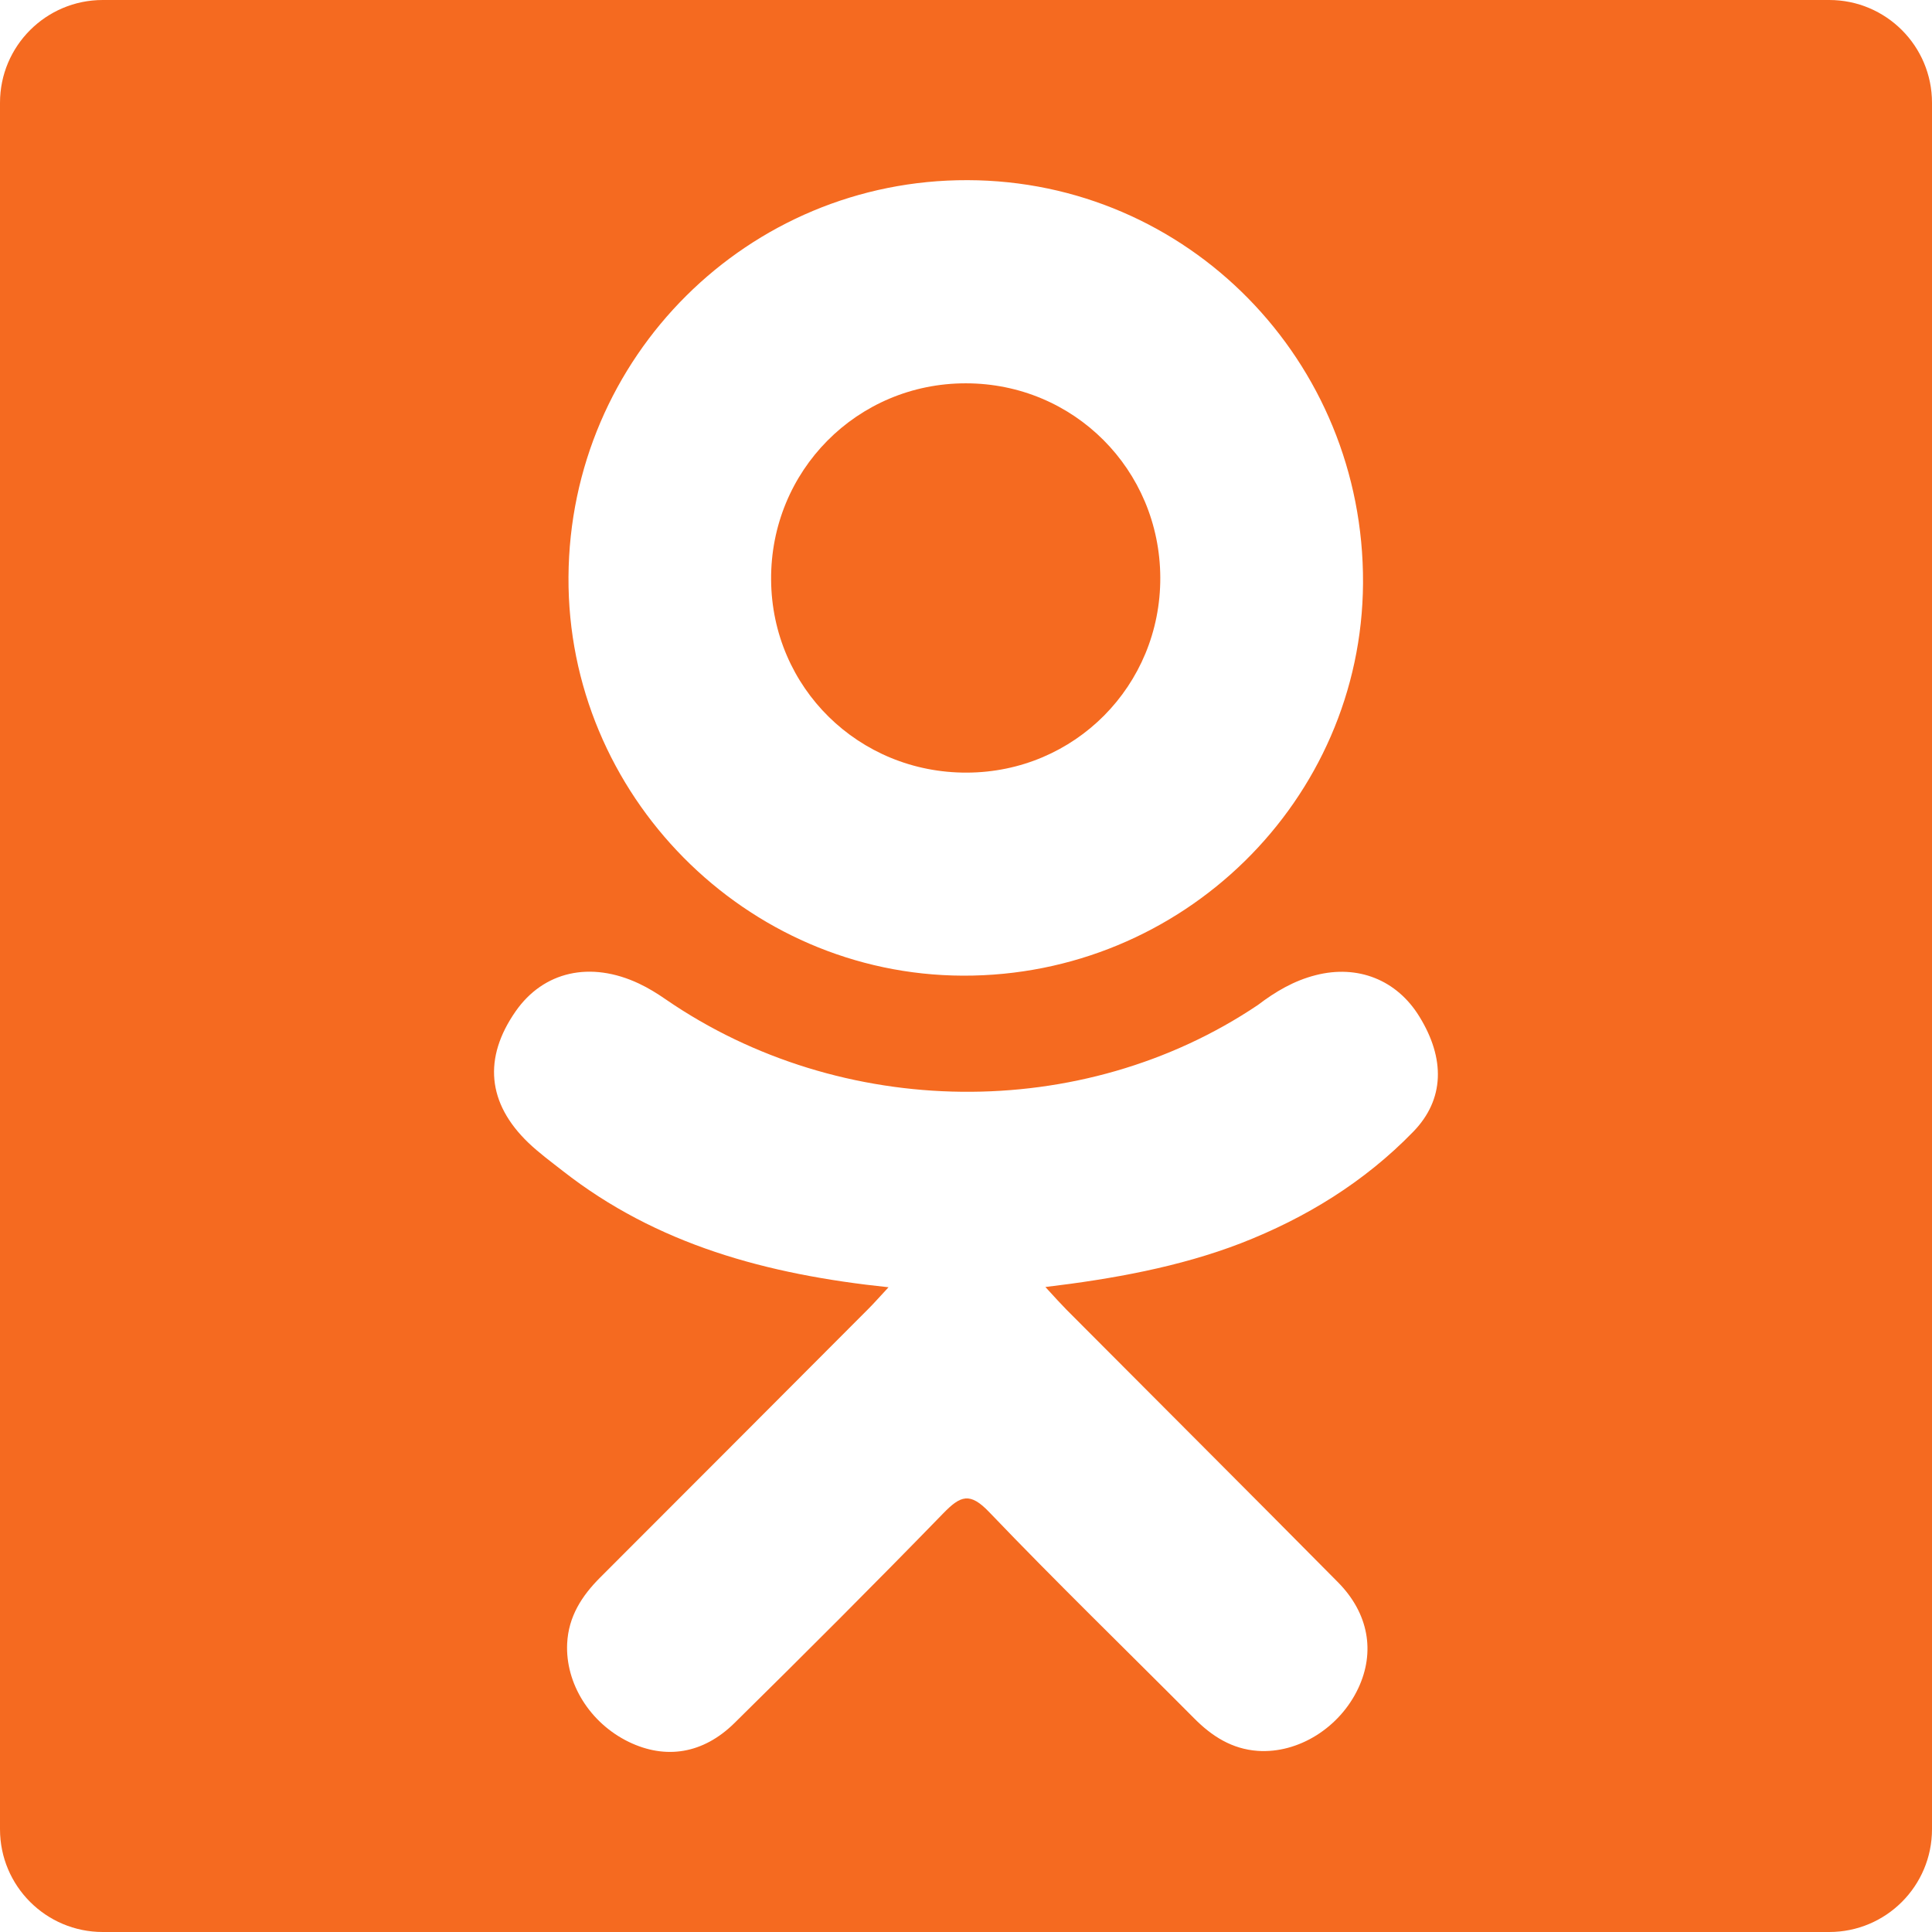
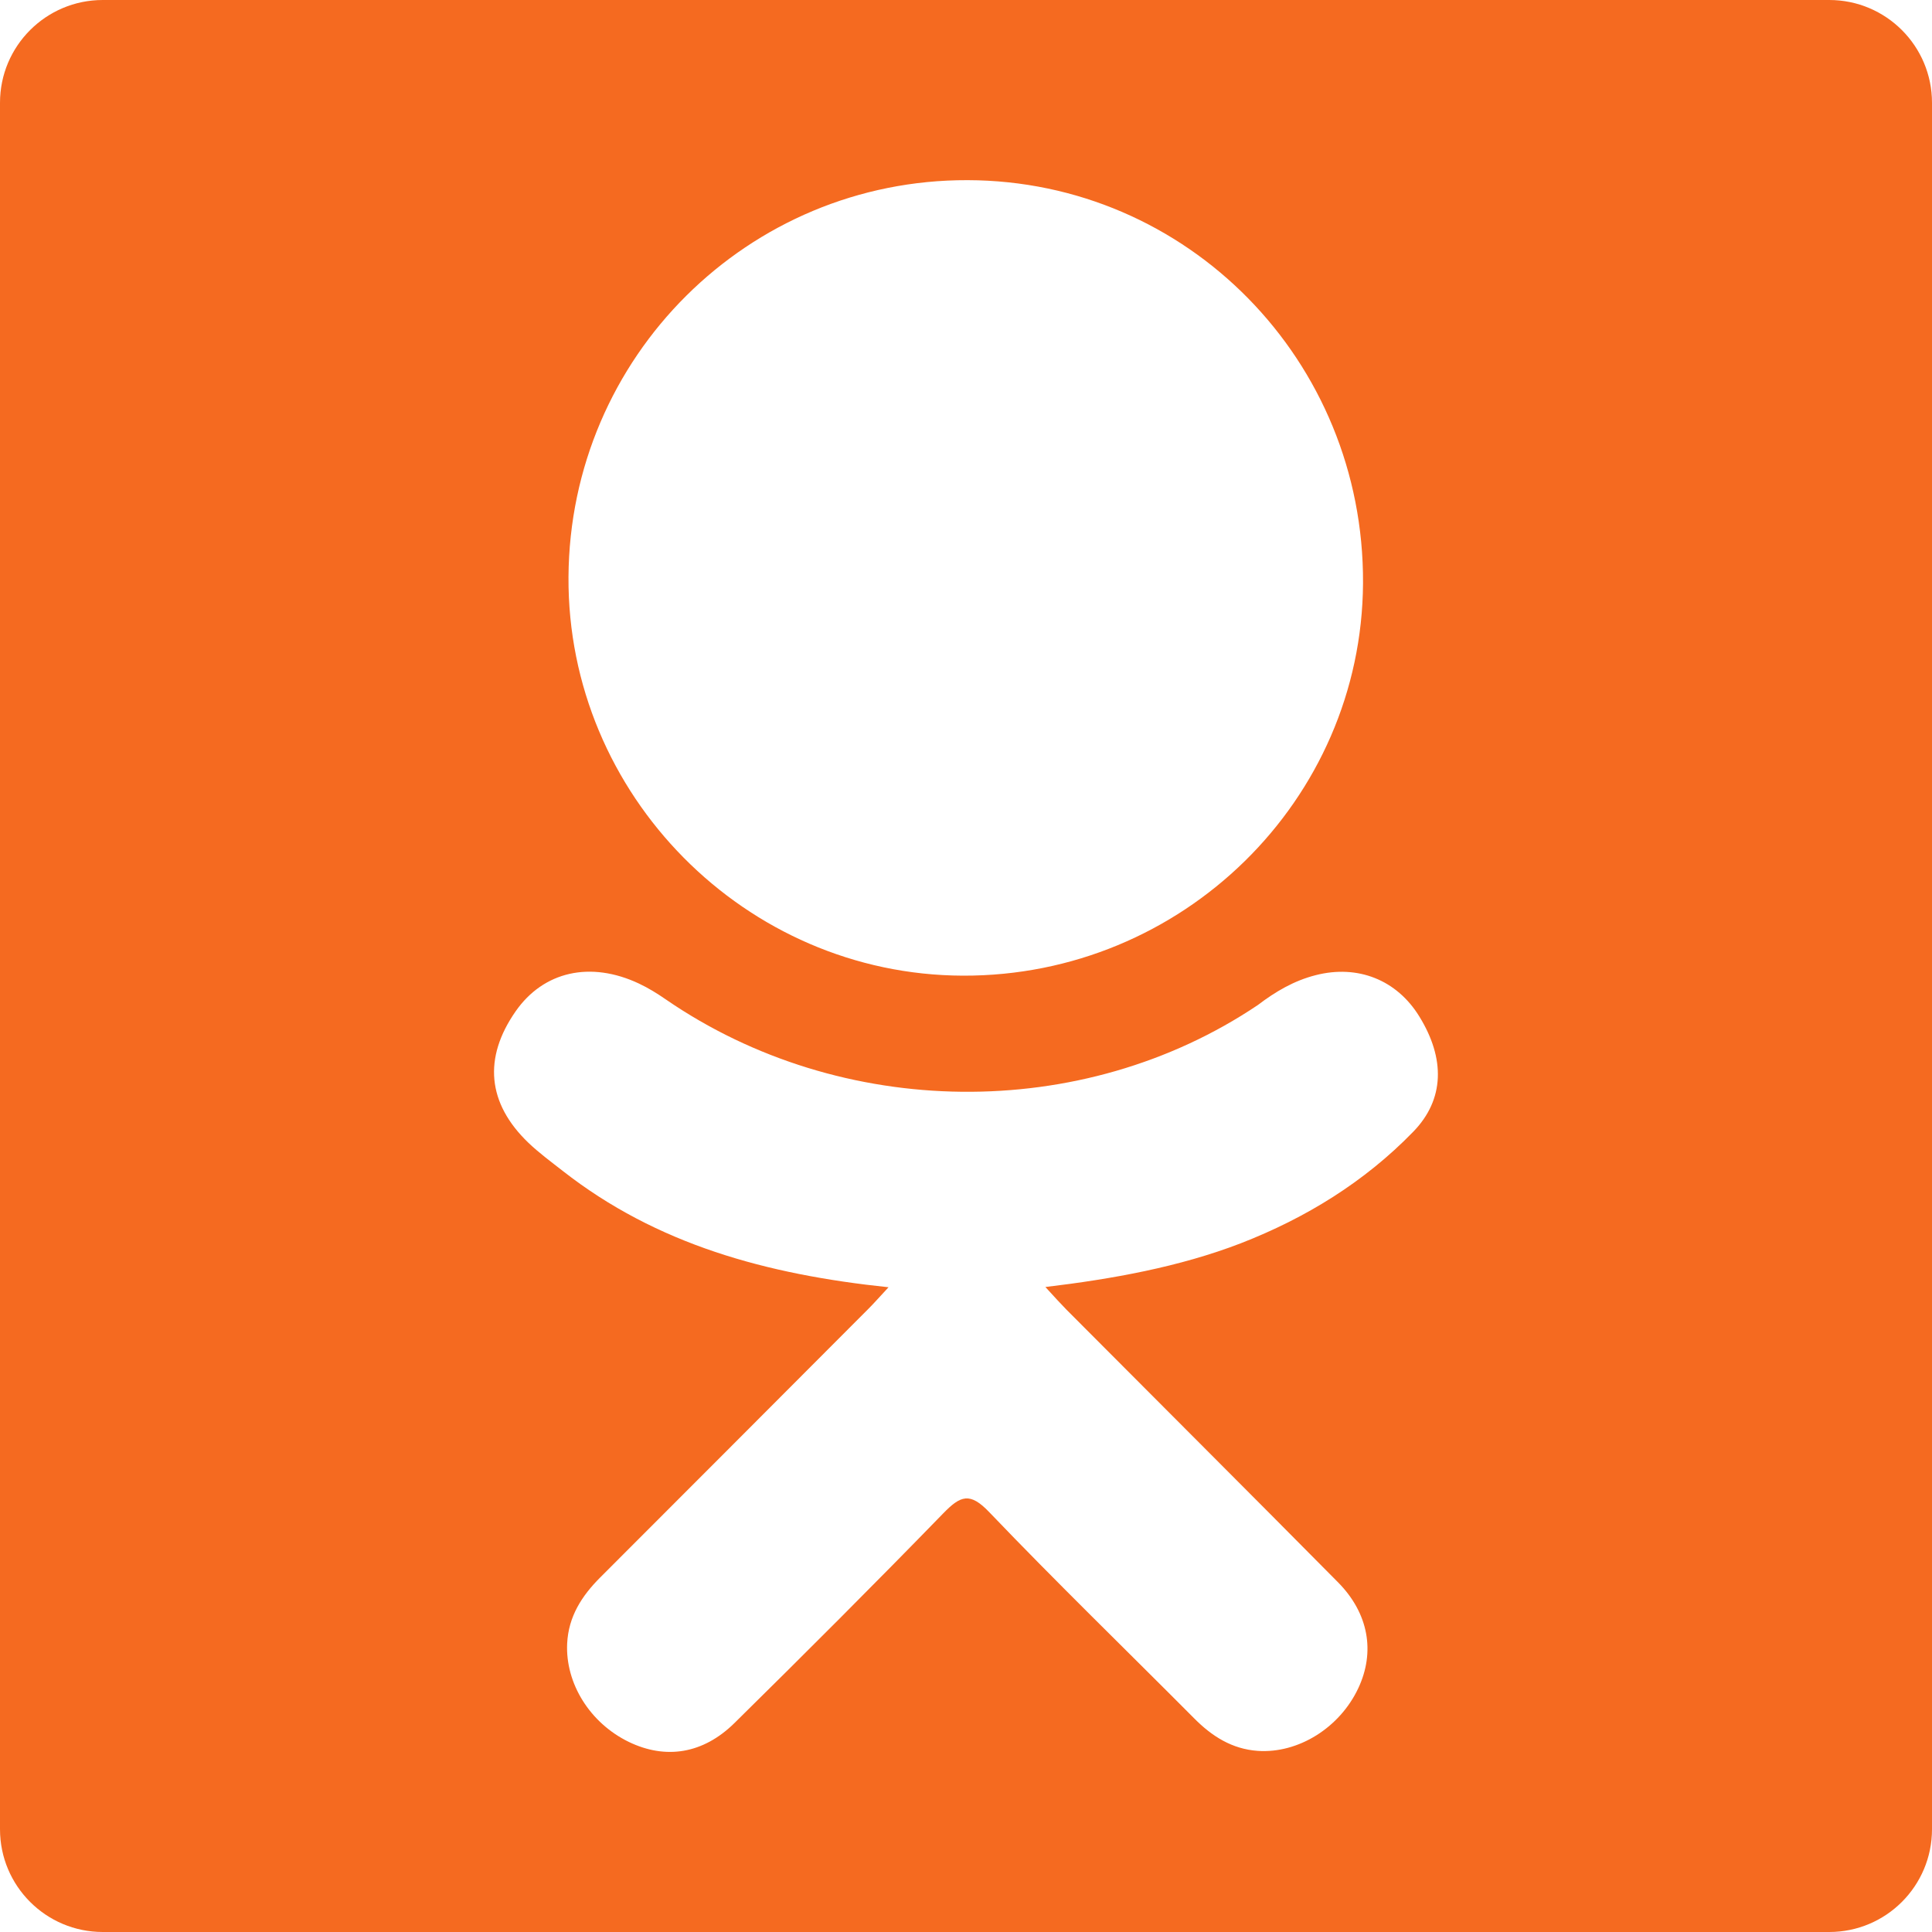
<svg xmlns="http://www.w3.org/2000/svg" width="32" height="32" viewBox="0 0 32 32" fill="none">
-   <path d="M16.015 12.797C17.801 12.791 19.224 11.357 19.218 9.566C19.21 7.776 17.785 6.35 15.998 6.349C14.197 6.347 12.758 7.799 12.772 9.605C12.785 11.389 14.223 12.804 16.015 12.797Z" fill="#F56A20" />
  <path d="M30.298 0H1.702C0.762 0 0 0.762 0 1.702V30.298C0 31.238 0.762 32 1.702 32H30.298C31.238 32 32 31.238 32 30.298V1.702C32 0.762 31.238 0 30.298 0ZM16.027 2.984C19.669 2.993 22.594 5.973 22.576 9.657C22.556 13.255 19.584 16.172 15.948 16.16C12.348 16.148 9.395 13.163 9.416 9.557C9.437 5.911 12.392 2.973 16.027 2.984ZM23.405 18.748C22.6 19.576 21.63 20.173 20.553 20.592C19.535 20.985 18.419 21.185 17.315 21.317C17.482 21.499 17.561 21.587 17.664 21.692C19.163 23.198 20.669 24.699 22.163 26.209C22.671 26.724 22.779 27.362 22.498 27.961C22.191 28.616 21.505 29.046 20.832 29C20.406 28.97 20.073 28.758 19.779 28.461C18.647 27.323 17.494 26.205 16.386 25.047C16.064 24.709 15.909 24.772 15.623 25.066C14.485 26.237 13.33 27.391 12.166 28.538C11.644 29.053 11.023 29.145 10.416 28.852C9.772 28.54 9.362 27.882 9.394 27.221C9.416 26.774 9.636 26.433 9.942 26.127C11.425 24.645 12.905 23.16 14.385 21.677C14.483 21.579 14.575 21.473 14.717 21.321C12.699 21.11 10.879 20.614 9.322 19.395C9.129 19.244 8.929 19.097 8.752 18.928C8.07 18.273 8.002 17.523 8.541 16.75C9.002 16.089 9.778 15.912 10.583 16.291C10.739 16.364 10.887 16.456 11.03 16.555C13.933 18.55 17.922 18.605 20.836 16.645C21.124 16.425 21.433 16.243 21.791 16.152C22.488 15.973 23.135 16.228 23.509 16.837C23.937 17.531 23.931 18.209 23.405 18.748Z" fill="#F56A20" />
</svg>